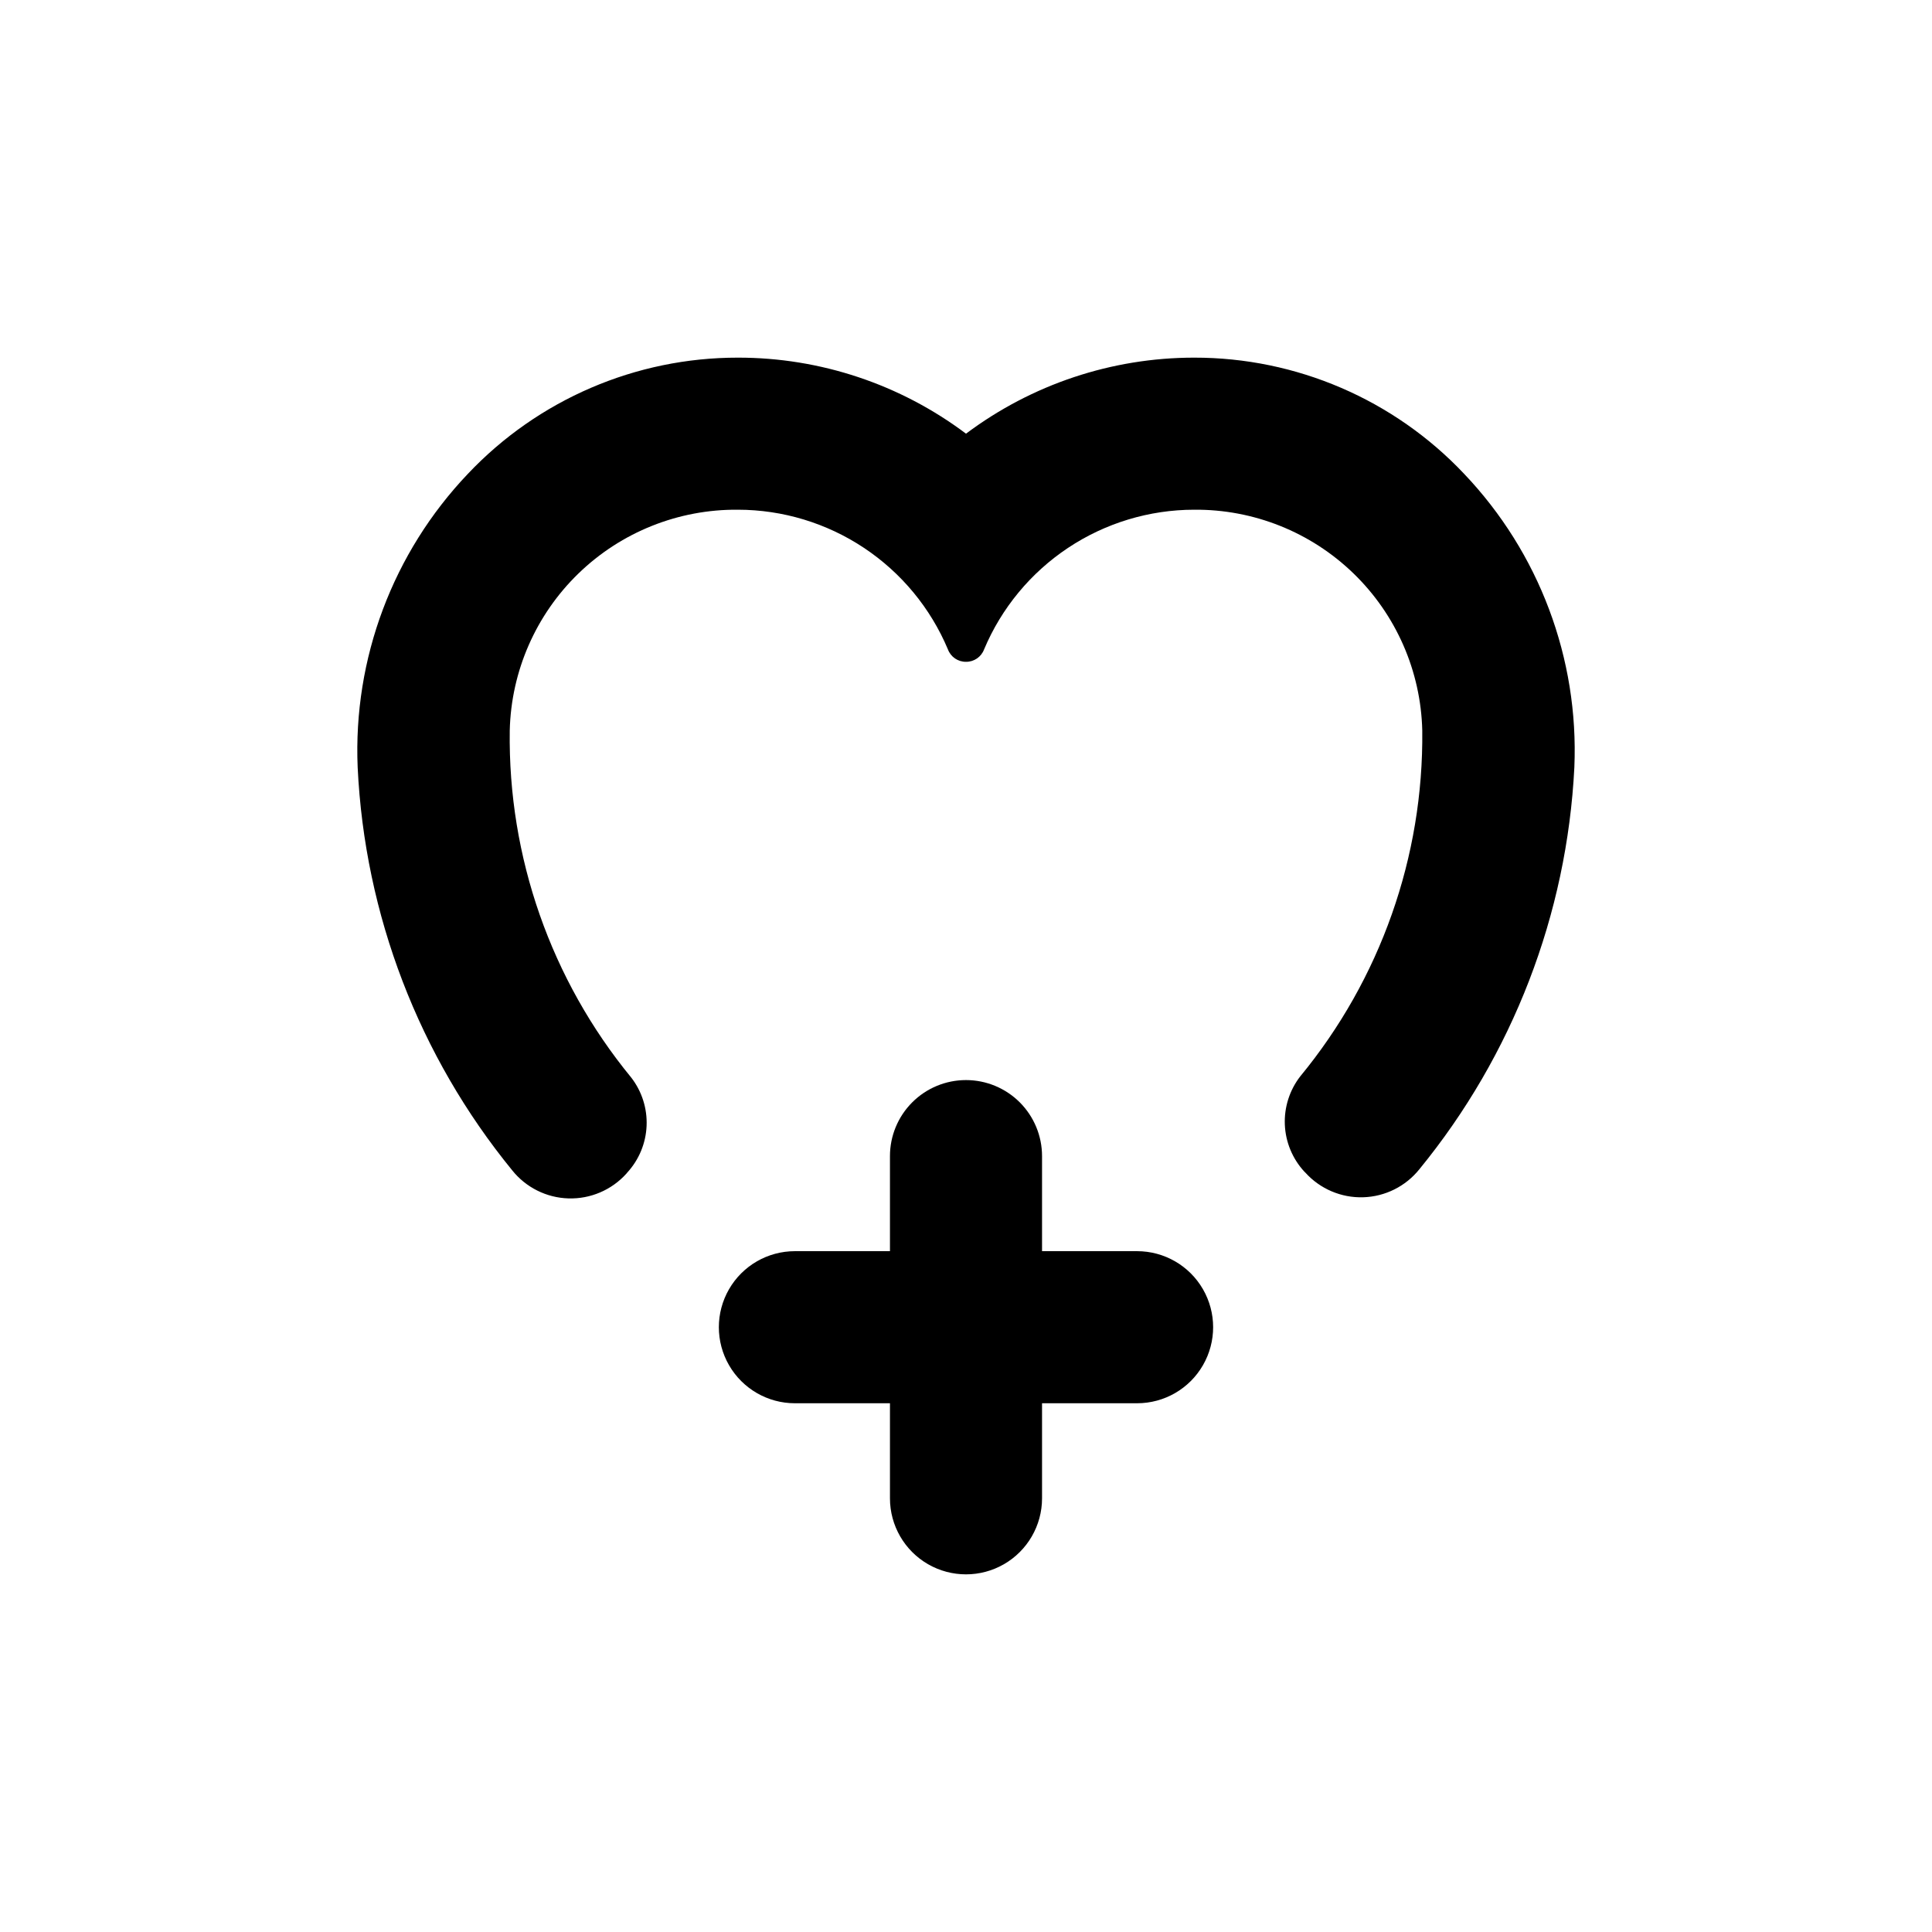
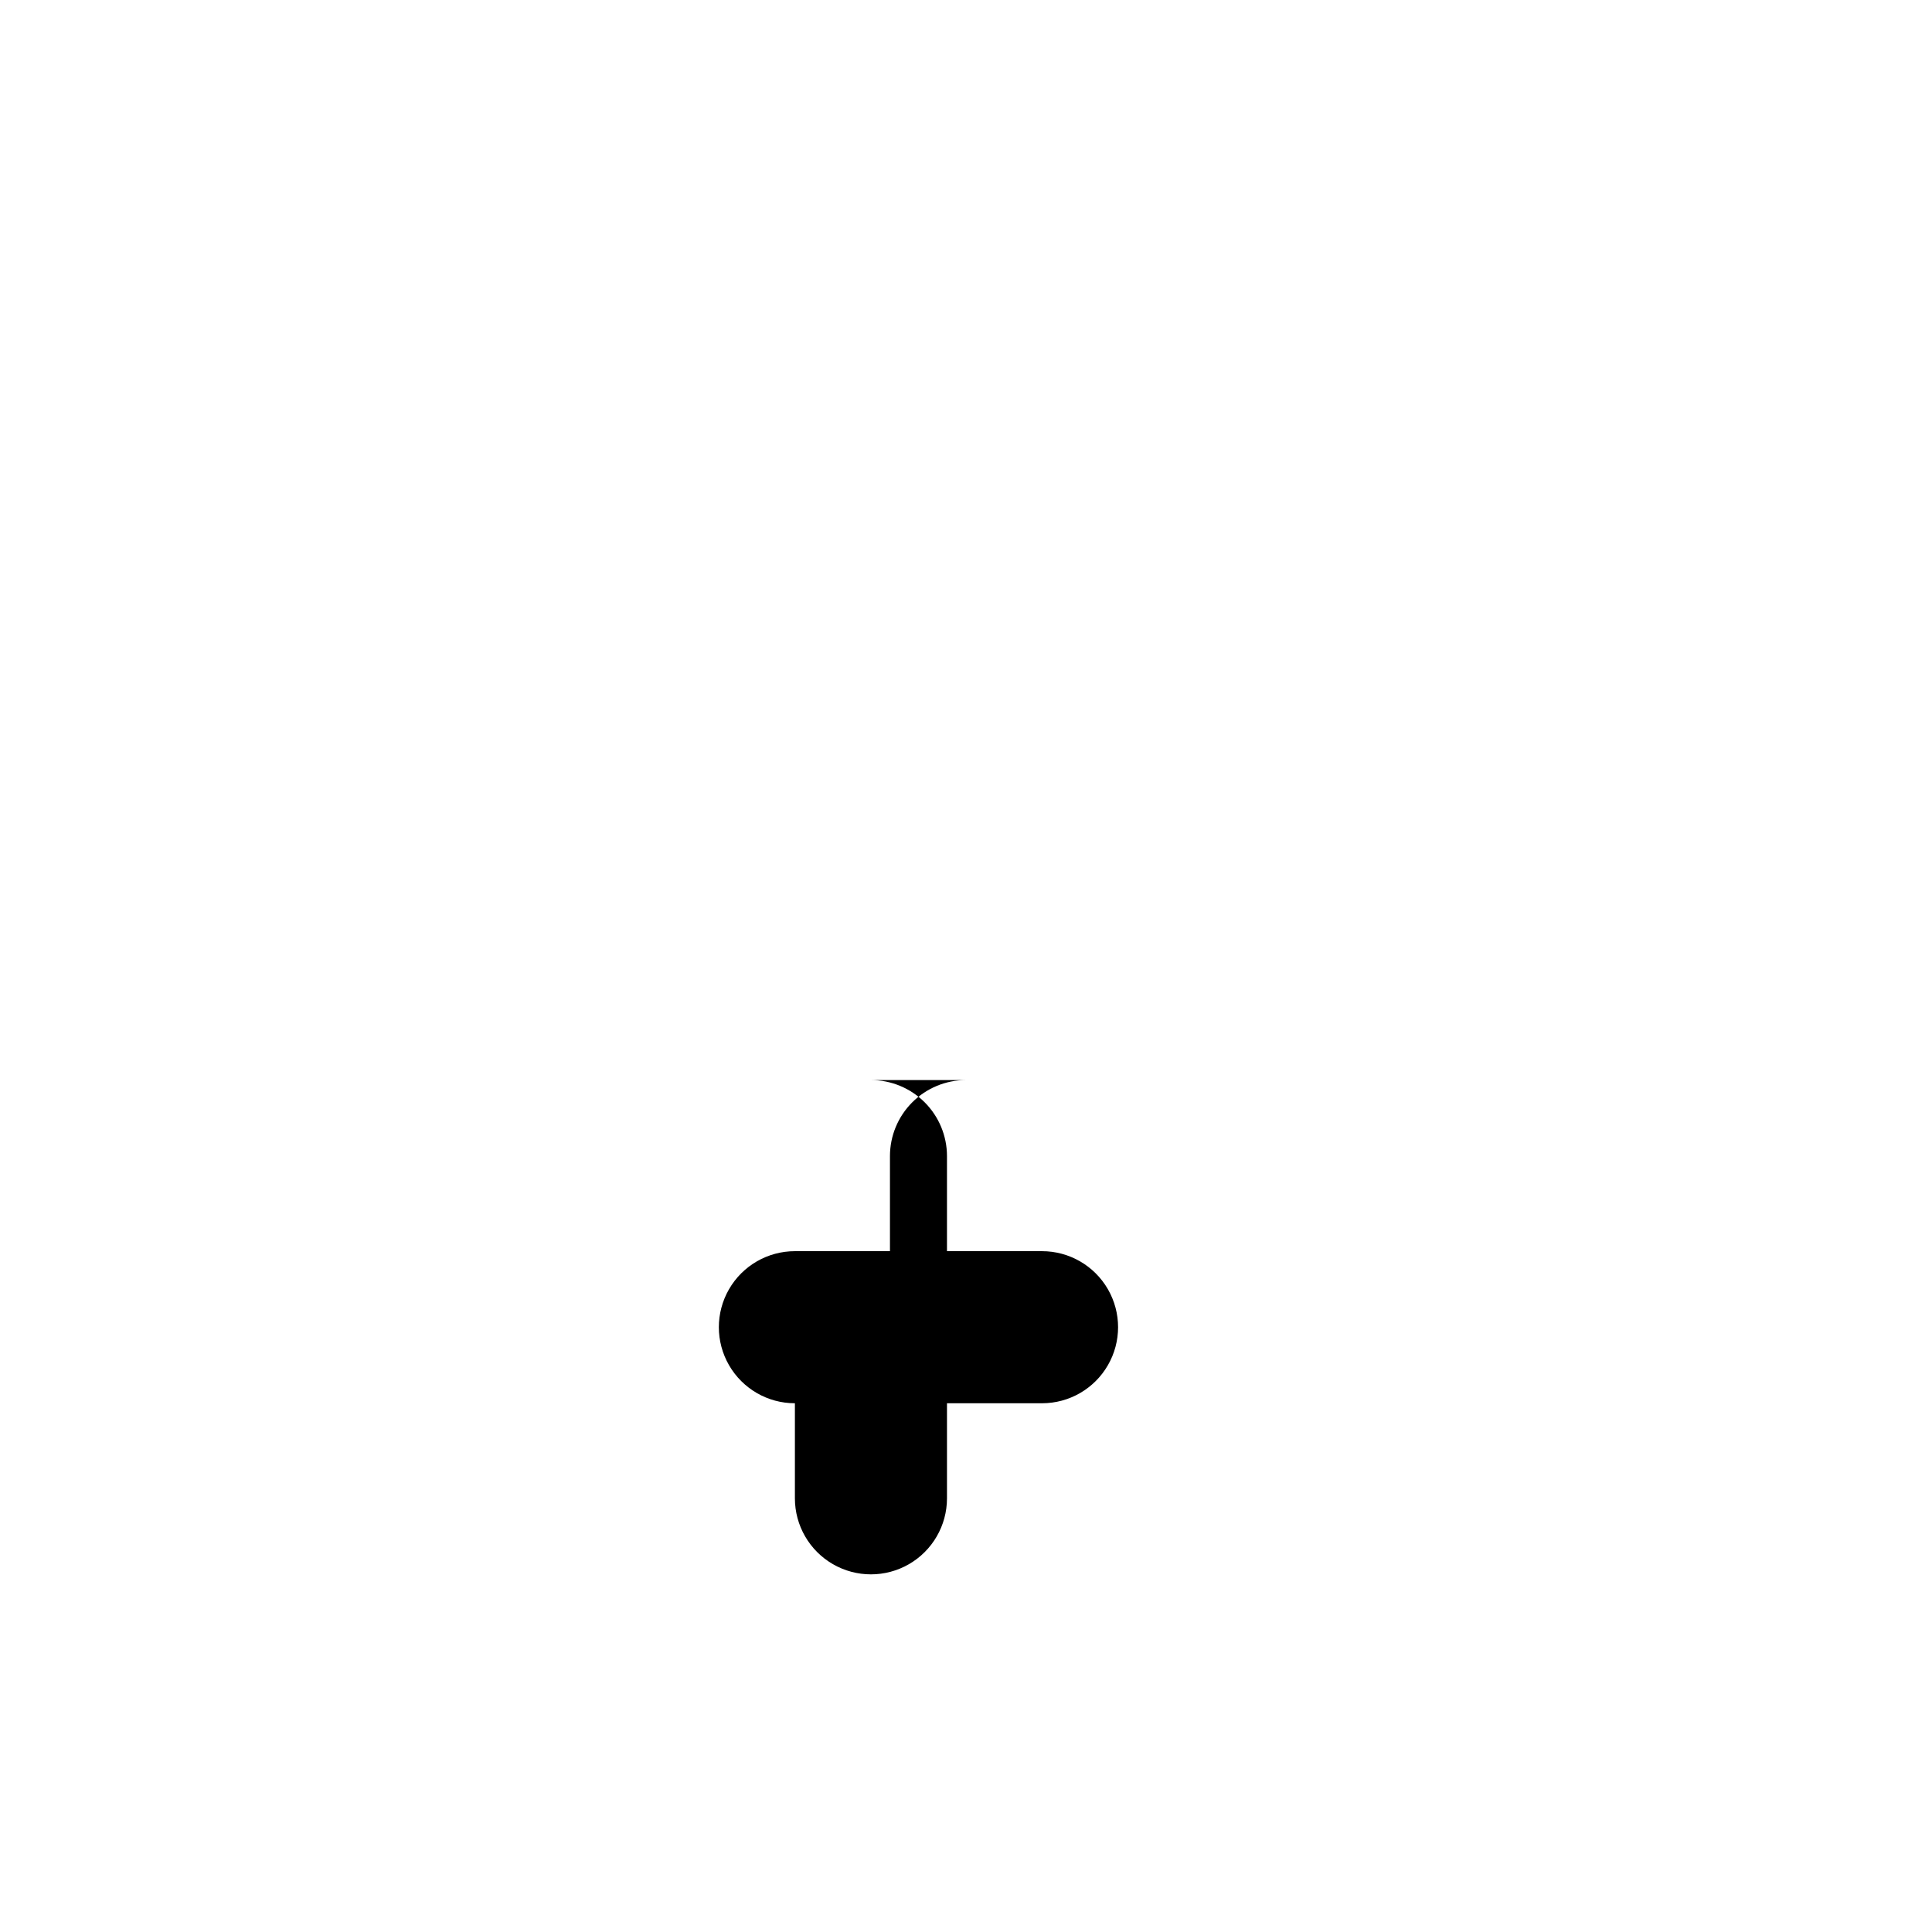
<svg xmlns="http://www.w3.org/2000/svg" fill="#000000" width="800px" height="800px" version="1.1" viewBox="144 144 512 512">
  <g>
-     <path d="m532 269.56c-18.586-19.68-44.473-30.816-71.539-30.781-21.805 0-43.016 7.07-60.457 20.152-17.434-13.102-38.652-20.176-60.457-20.152-27.07-0.023-52.949 11.113-71.543 30.781-19.891 20.891-30.438 48.969-29.219 77.789 1.863 39.07 16.219 76.508 40.957 106.8 3.637 4.547 9.086 7.269 14.906 7.441 5.816 0.176 11.422-2.215 15.324-6.531l0.25-0.301v-0.004c3.121-3.398 4.941-7.789 5.133-12.402 0.195-4.609-1.25-9.141-4.074-12.789-21.254-25.883-32.66-58.453-32.191-91.945 0.367-15.742 6.918-30.707 18.23-41.66s26.48-17.016 42.227-16.879c11.891 0.012 23.516 3.531 33.418 10.117 9.902 6.586 17.645 15.949 22.25 26.91 0.746 1.992 2.66 3.305 4.789 3.277 2.125 0.027 4.039-1.285 4.785-3.277 4.609-10.961 12.348-20.324 22.25-26.91s21.527-10.105 33.422-10.117c15.746-0.137 30.914 5.926 42.227 16.879s17.859 25.918 18.23 41.66c0.355 33.406-11.102 65.863-32.348 91.645-2.824 3.648-4.266 8.18-4.074 12.789 0.195 4.609 2.012 9.004 5.133 12.402l0.301 0.301h0.004c3.902 4.32 9.504 6.711 15.324 6.535 5.816-0.176 11.266-2.894 14.902-7.441 24.715-30.203 39.105-67.527 41.062-106.5 1.215-28.82-9.332-56.898-29.223-77.789" />
-     <path d="m400 430.23c-5.348 0-10.473 2.125-14.25 5.902-3.781 3.781-5.902 8.906-5.902 14.25v25.191h-25.191c-7.199 0-13.852 3.84-17.453 10.074-3.602 6.238-3.602 13.918 0 20.152 3.602 6.238 10.254 10.078 17.453 10.078h25.191v25.191c0 7.199 3.84 13.852 10.074 17.453 6.234 3.598 13.918 3.598 20.152 0 6.234-3.602 10.078-10.254 10.078-17.453v-25.191h25.191-0.004c7.203 0 13.855-3.84 17.453-10.078 3.602-6.234 3.602-13.914 0-20.152-3.598-6.234-10.25-10.074-17.453-10.074h-25.188v-25.191c0-5.344-2.125-10.469-5.902-14.25-3.781-3.777-8.906-5.902-14.25-5.902" />
+     <path d="m400 430.23c-5.348 0-10.473 2.125-14.25 5.902-3.781 3.781-5.902 8.906-5.902 14.25v25.191h-25.191c-7.199 0-13.852 3.84-17.453 10.074-3.602 6.238-3.602 13.918 0 20.152 3.602 6.238 10.254 10.078 17.453 10.078v25.191c0 7.199 3.84 13.852 10.074 17.453 6.234 3.598 13.918 3.598 20.152 0 6.234-3.602 10.078-10.254 10.078-17.453v-25.191h25.191-0.004c7.203 0 13.855-3.84 17.453-10.078 3.602-6.234 3.602-13.914 0-20.152-3.598-6.234-10.25-10.074-17.453-10.074h-25.188v-25.191c0-5.344-2.125-10.469-5.902-14.25-3.781-3.777-8.906-5.902-14.25-5.902" />
  </g>
</svg>